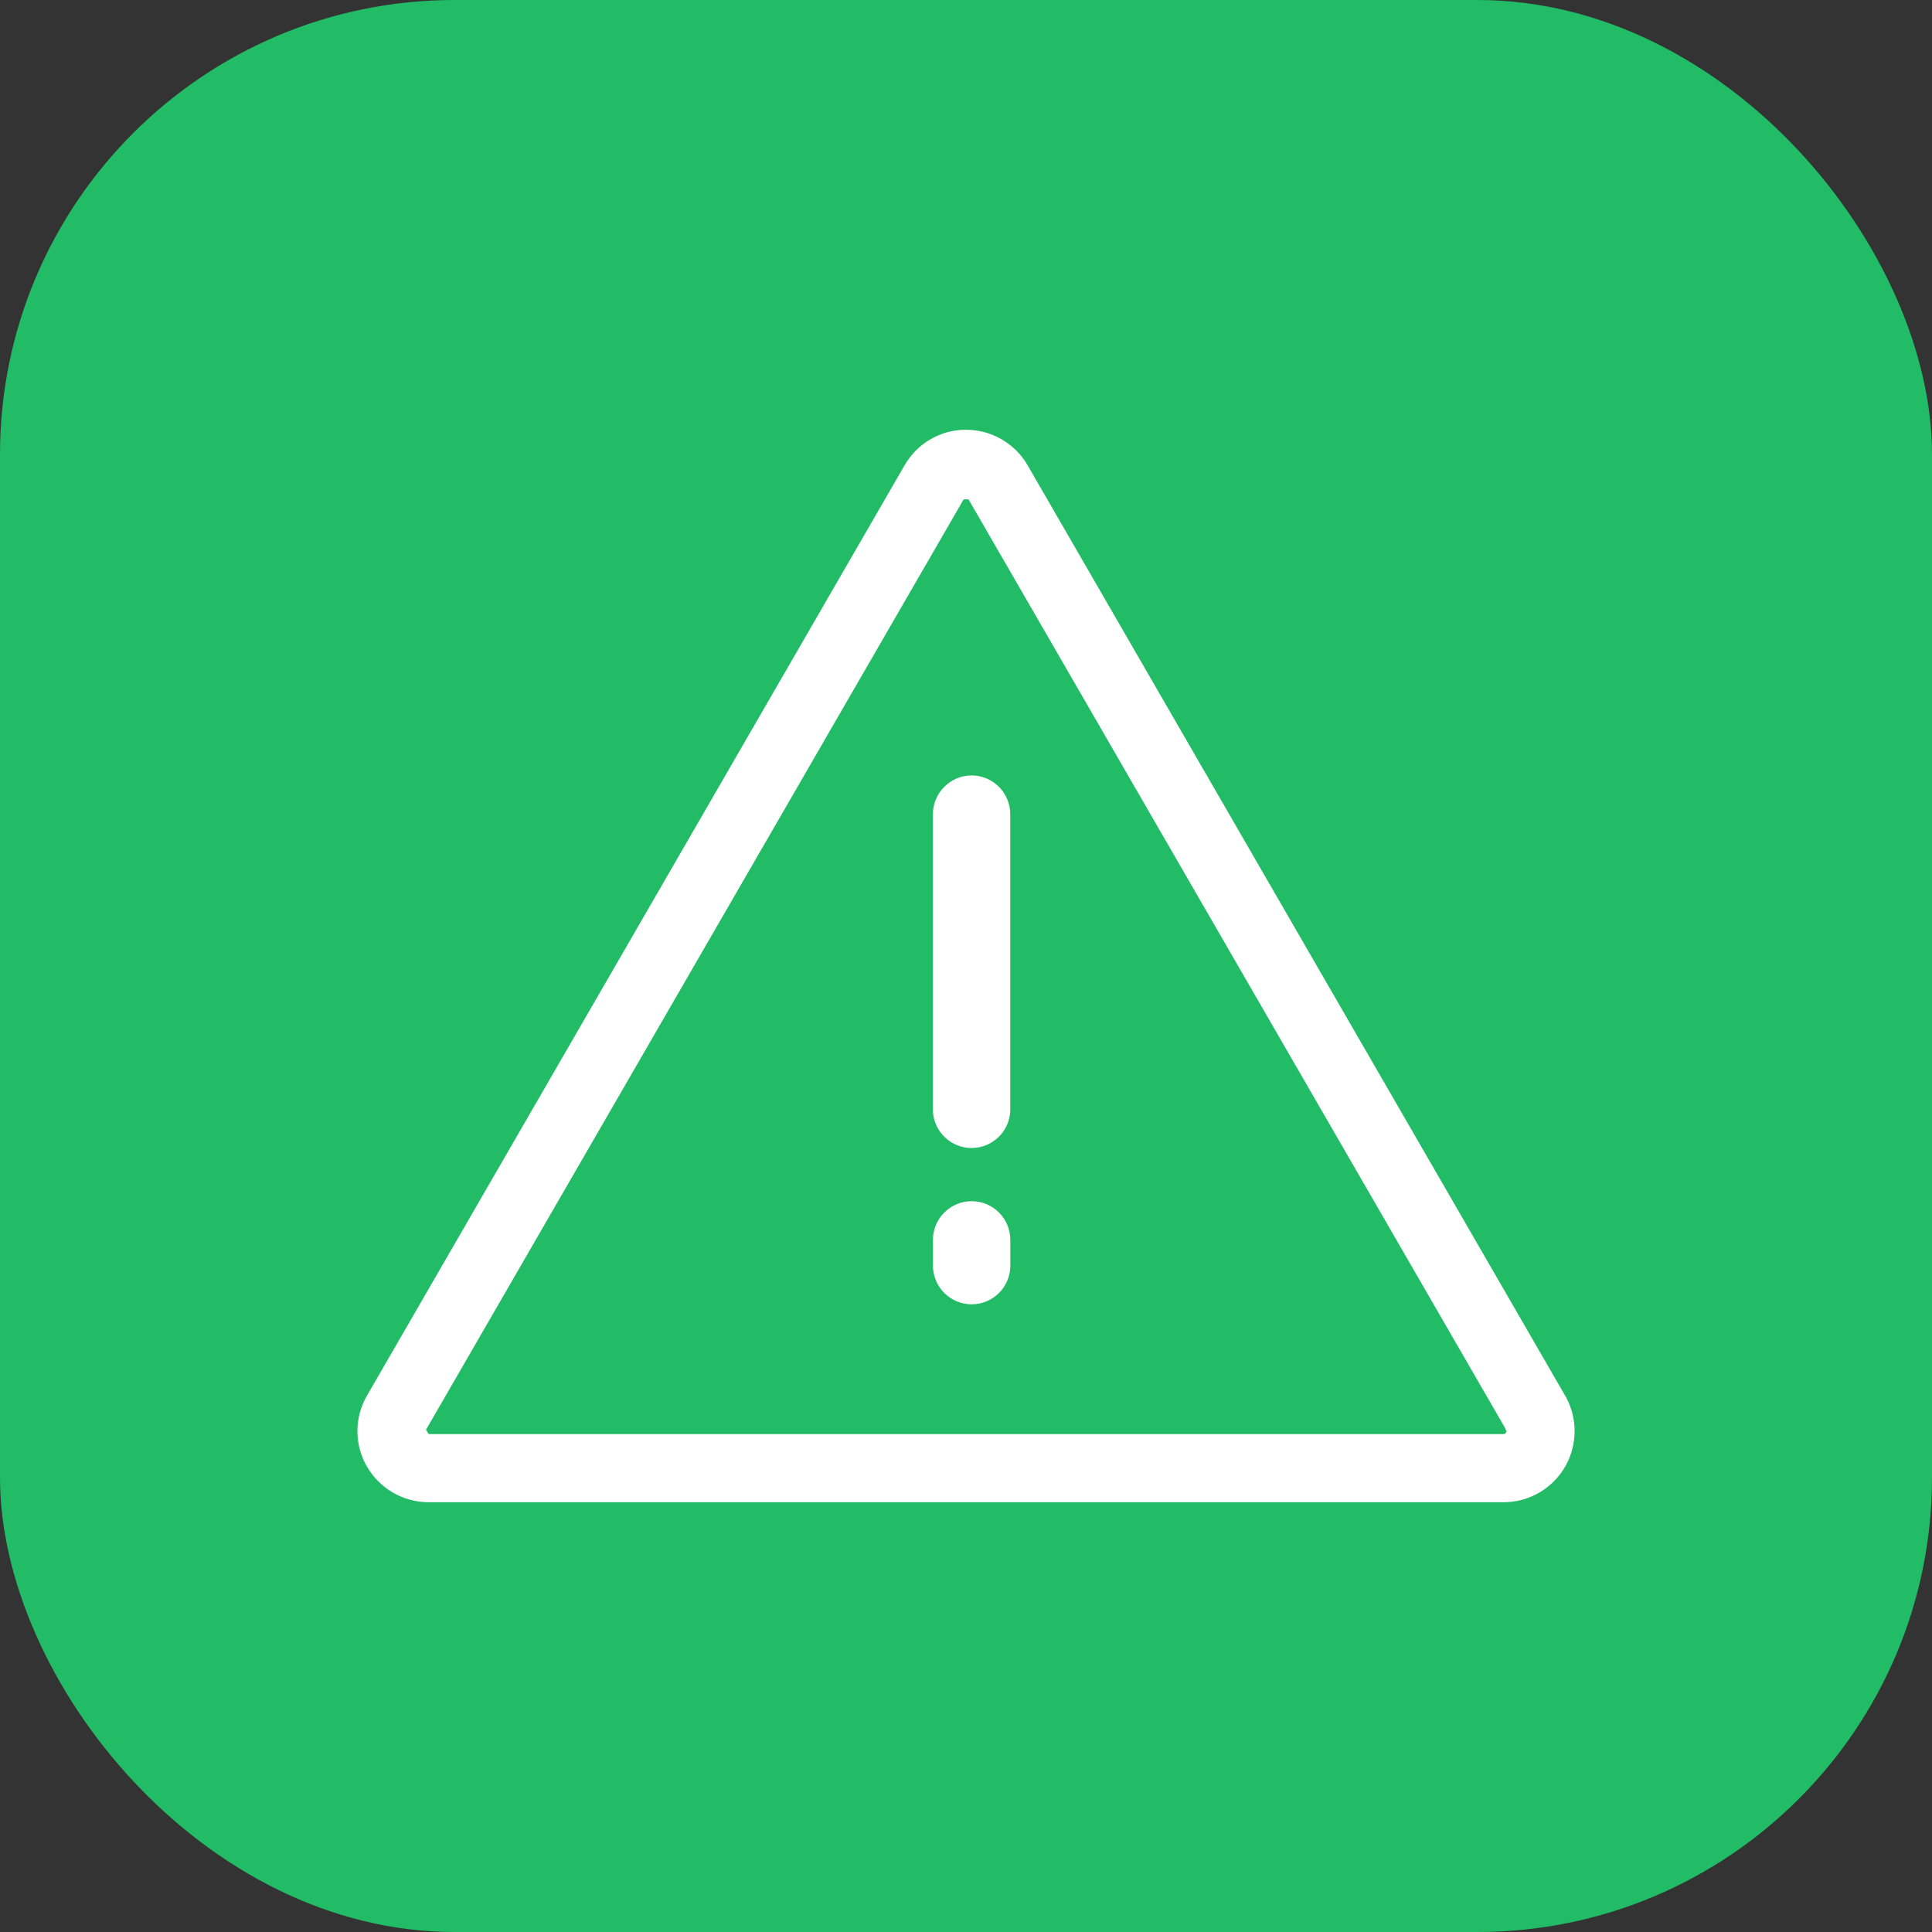
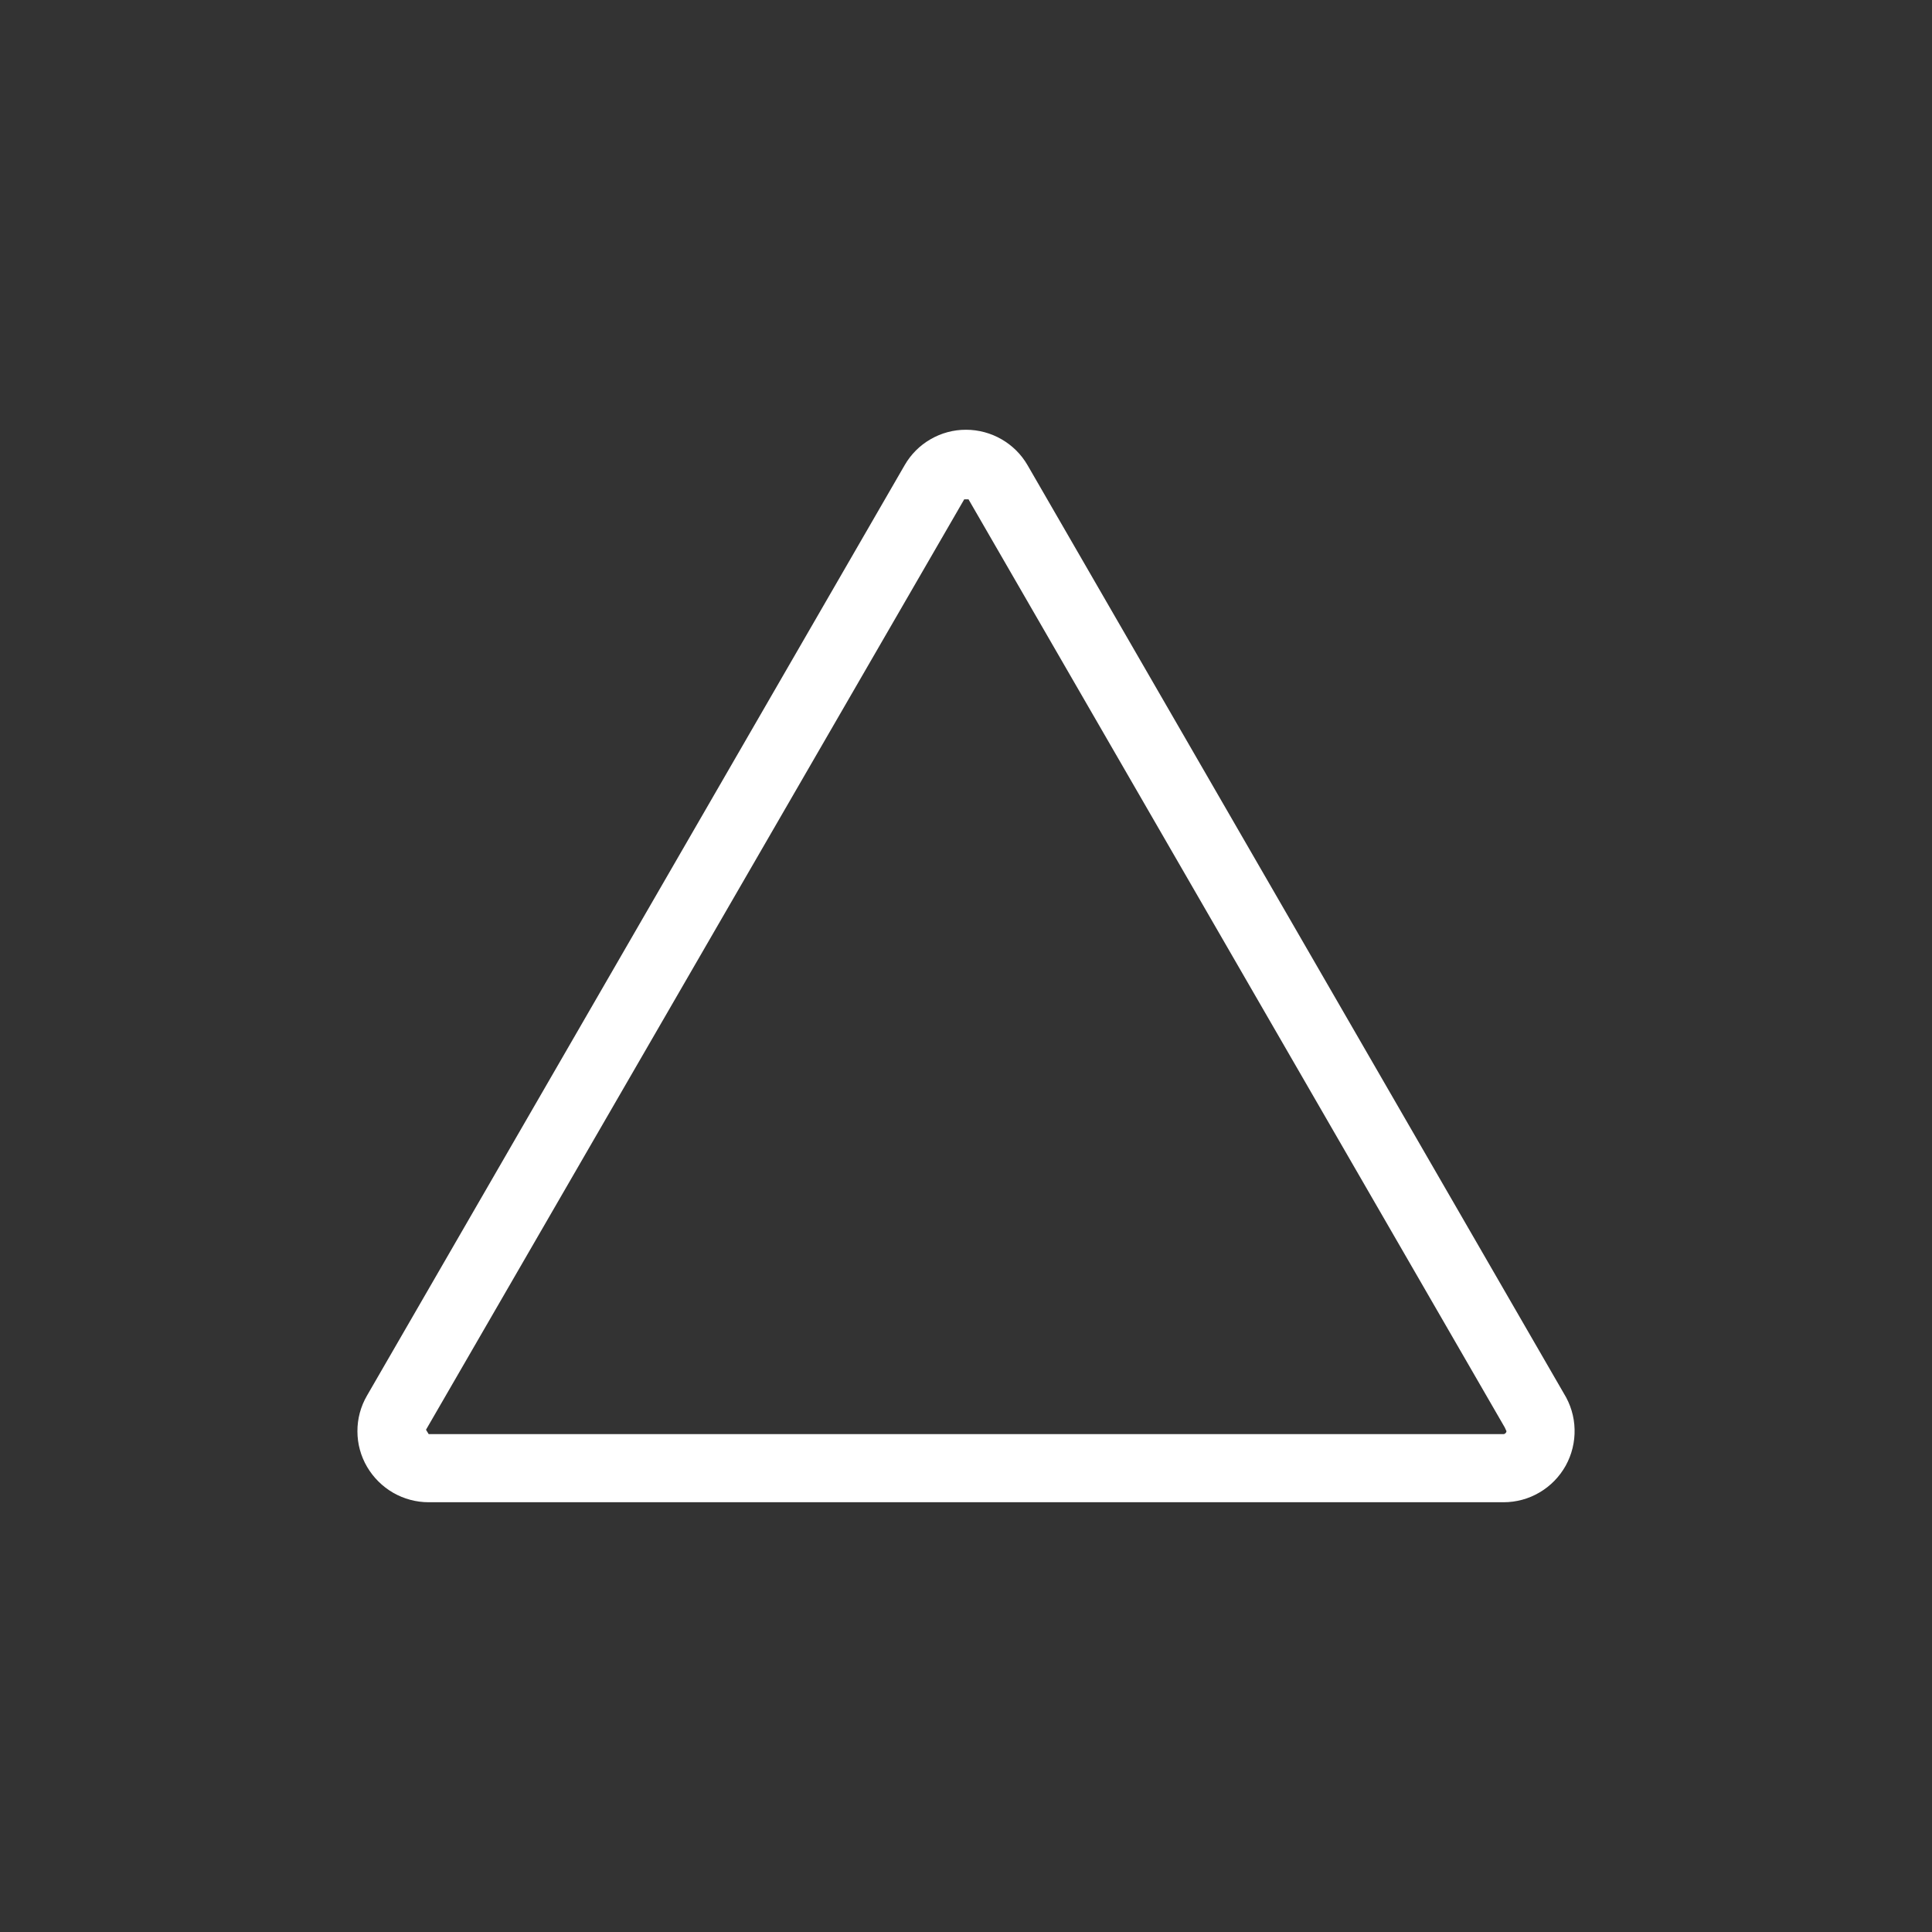
<svg xmlns="http://www.w3.org/2000/svg" width="34" height="34" viewBox="0 0 34 34" fill="none">
  <rect x="0" y="0" width="34" height="34" fill="#333333" stroke="none" />
-   <rect width="34" height="34" rx="8" fill="#22BC66" />
-   <path d="M26.459 26.437H7.544C7.325 26.437 7.109 26.379 6.919 26.27C6.729 26.16 6.571 26.003 6.46 25.814C6.349 25.625 6.29 25.409 6.29 25.189C6.289 24.969 6.347 24.753 6.457 24.563L15.92 8.187C16.029 7.997 16.186 7.839 16.376 7.73C16.566 7.62 16.781 7.562 17.001 7.563C17.446 7.563 17.862 7.802 18.084 8.188L27.521 24.522C27.639 24.712 27.705 24.93 27.71 25.153C27.716 25.376 27.662 25.597 27.554 25.793C27.445 25.988 27.287 26.151 27.094 26.264C26.902 26.378 26.682 26.437 26.459 26.437ZM16.969 8.787H16.959L7.497 25.161L7.544 25.238H26.459C26.485 25.238 26.511 25.212 26.511 25.186C26.507 25.18 26.486 25.129 26.482 25.122L17.044 8.787H16.969Z" fill="white" />
-   <path d="M16.417 14.329V19.55C16.425 19.726 16.5 19.892 16.627 20.013C16.753 20.135 16.922 20.203 17.098 20.203C17.274 20.203 17.443 20.135 17.57 20.013C17.697 19.892 17.772 19.726 17.779 19.55V14.329C17.779 14.149 17.707 13.975 17.58 13.847C17.452 13.719 17.279 13.647 17.098 13.646C16.725 13.646 16.417 13.954 16.417 14.329ZM17.099 21.139C16.725 21.139 16.418 21.443 16.418 21.819V22.275C16.419 22.455 16.491 22.628 16.619 22.755C16.746 22.882 16.919 22.954 17.099 22.954C17.475 22.954 17.78 22.647 17.78 22.275V21.819C17.78 21.443 17.474 21.139 17.099 21.139Z" fill="white" />
+   <path d="M26.459 26.437H7.544C7.325 26.437 7.109 26.379 6.919 26.27C6.729 26.16 6.571 26.003 6.46 25.814C6.349 25.625 6.29 25.409 6.29 25.189C6.289 24.969 6.347 24.753 6.457 24.563L15.92 8.187C16.029 7.997 16.186 7.839 16.376 7.73C16.566 7.62 16.781 7.562 17.001 7.563C17.446 7.563 17.862 7.802 18.084 8.188L27.521 24.522C27.639 24.712 27.705 24.93 27.71 25.153C27.716 25.376 27.662 25.597 27.554 25.793C27.445 25.988 27.287 26.151 27.094 26.264C26.902 26.378 26.682 26.437 26.459 26.437ZM16.969 8.787L7.497 25.161L7.544 25.238H26.459C26.485 25.238 26.511 25.212 26.511 25.186C26.507 25.18 26.486 25.129 26.482 25.122L17.044 8.787H16.969Z" fill="white" />
</svg>